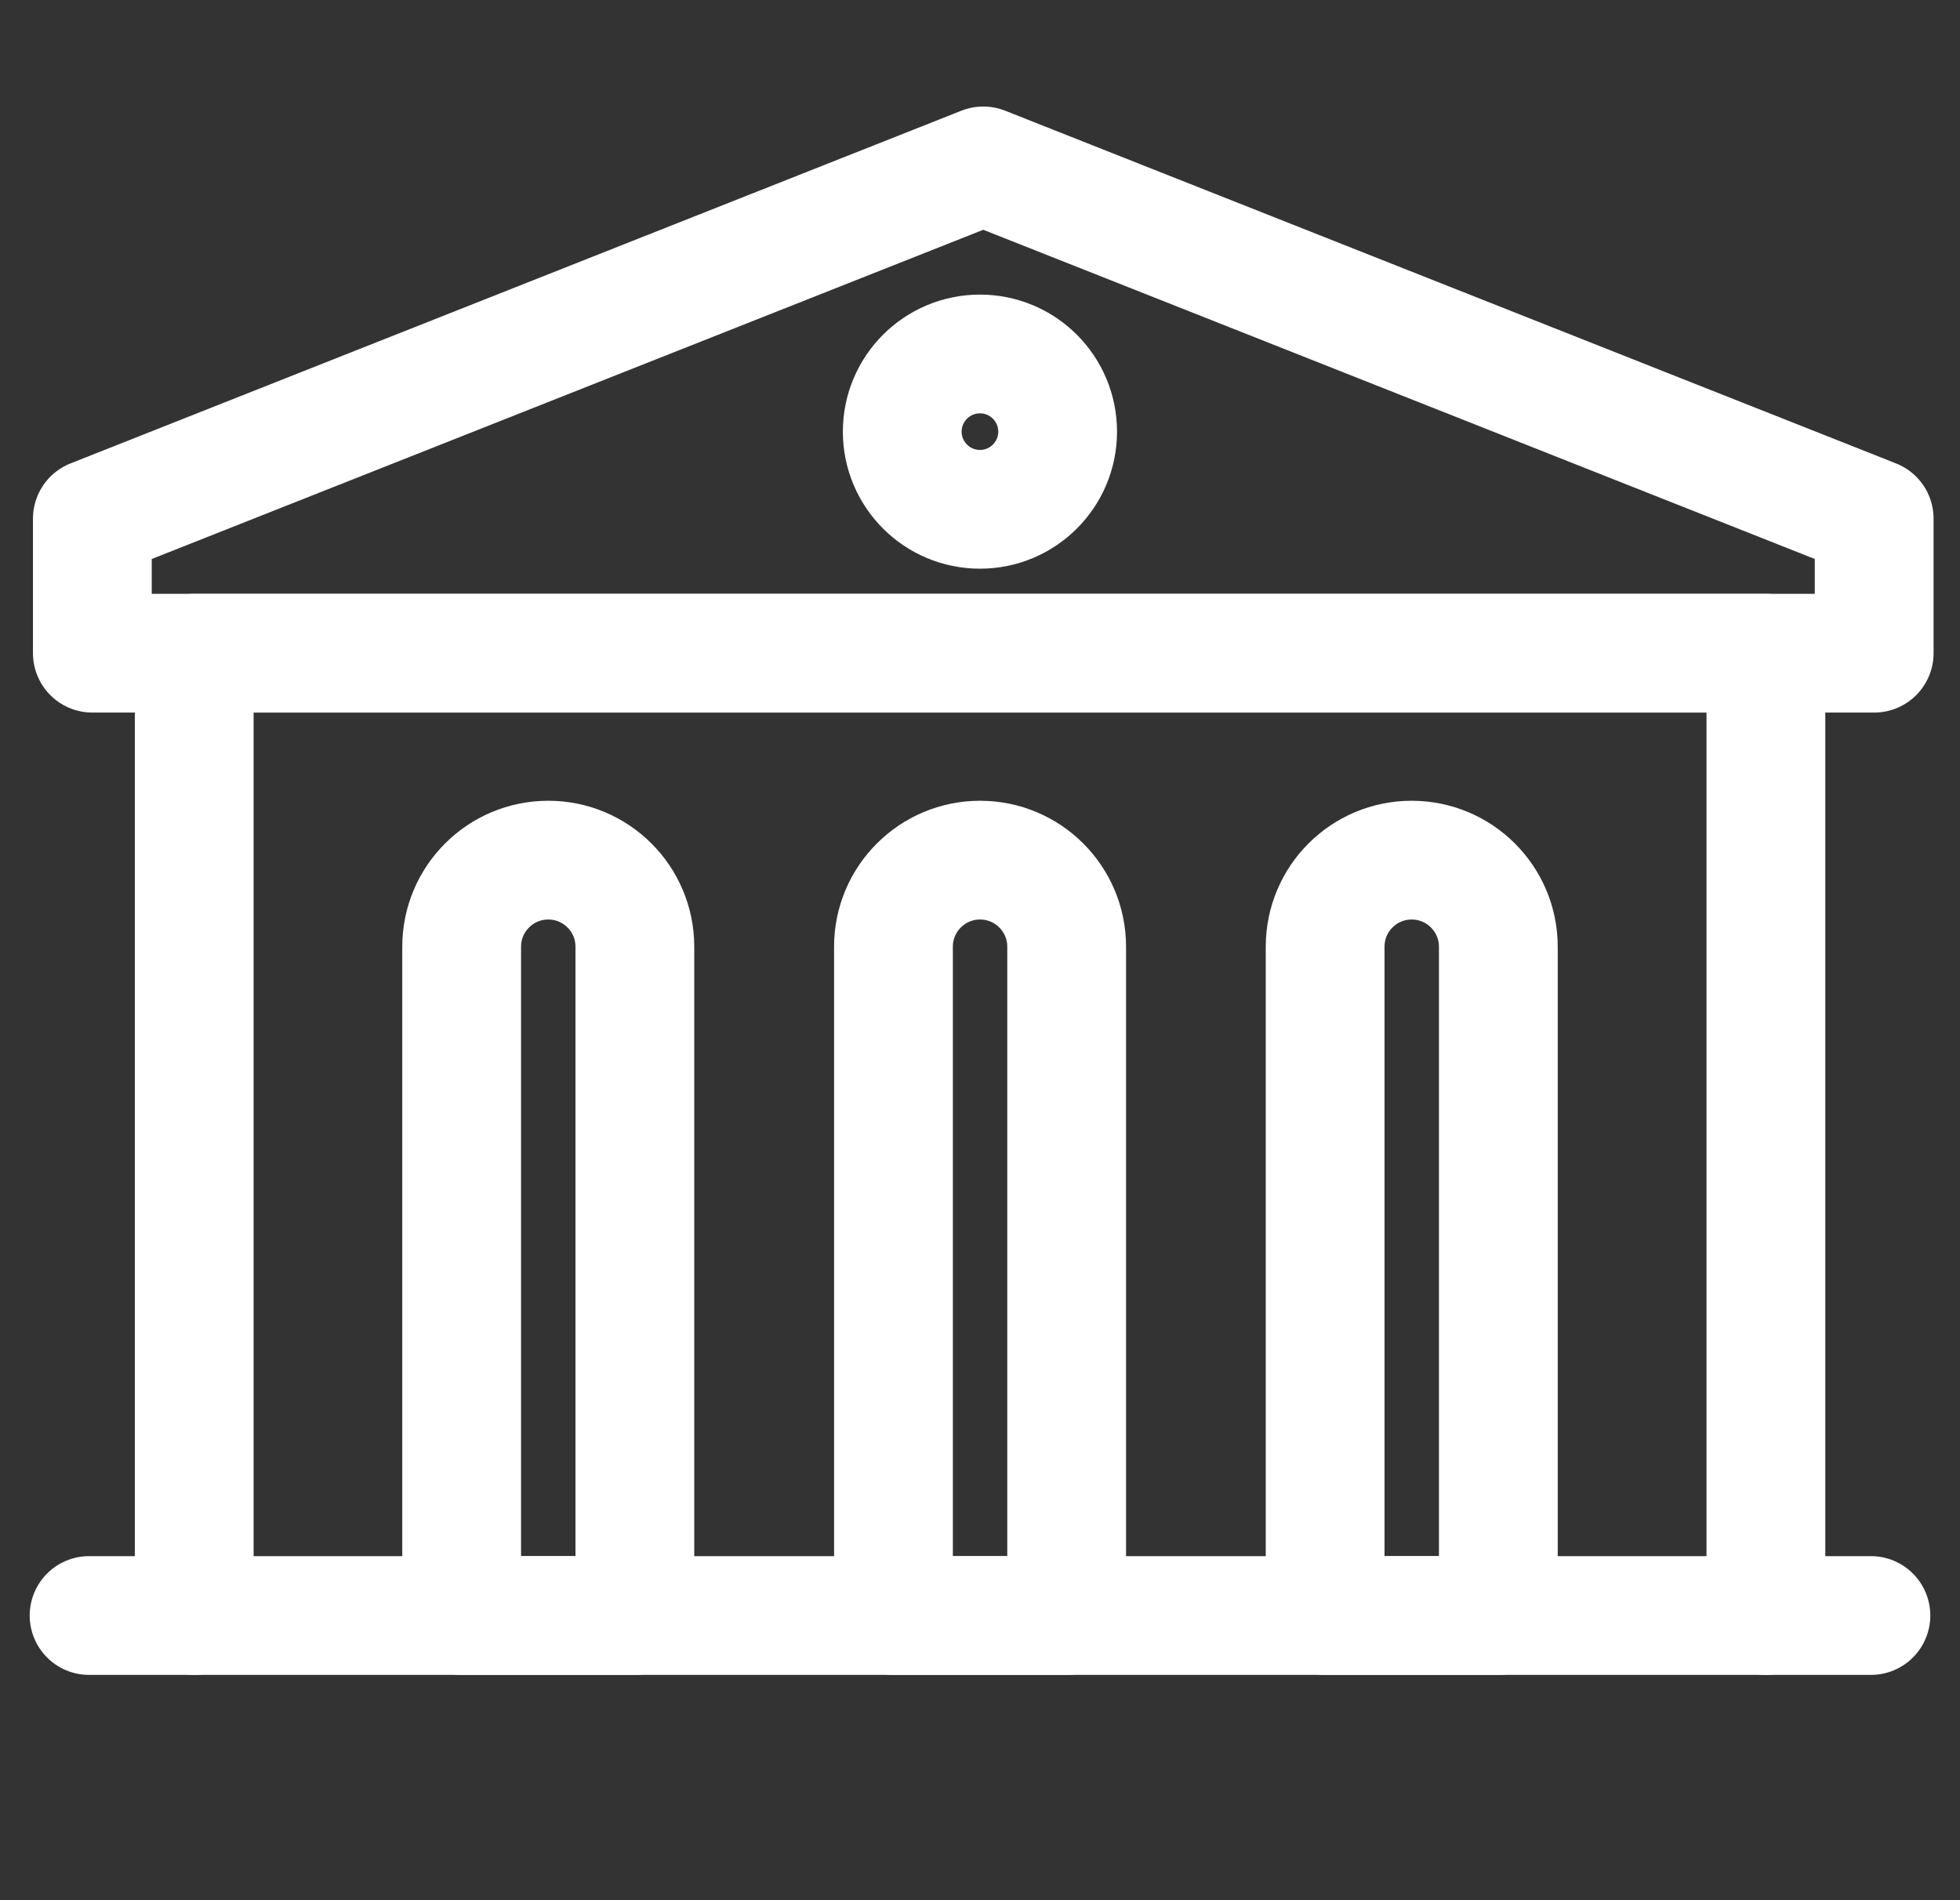
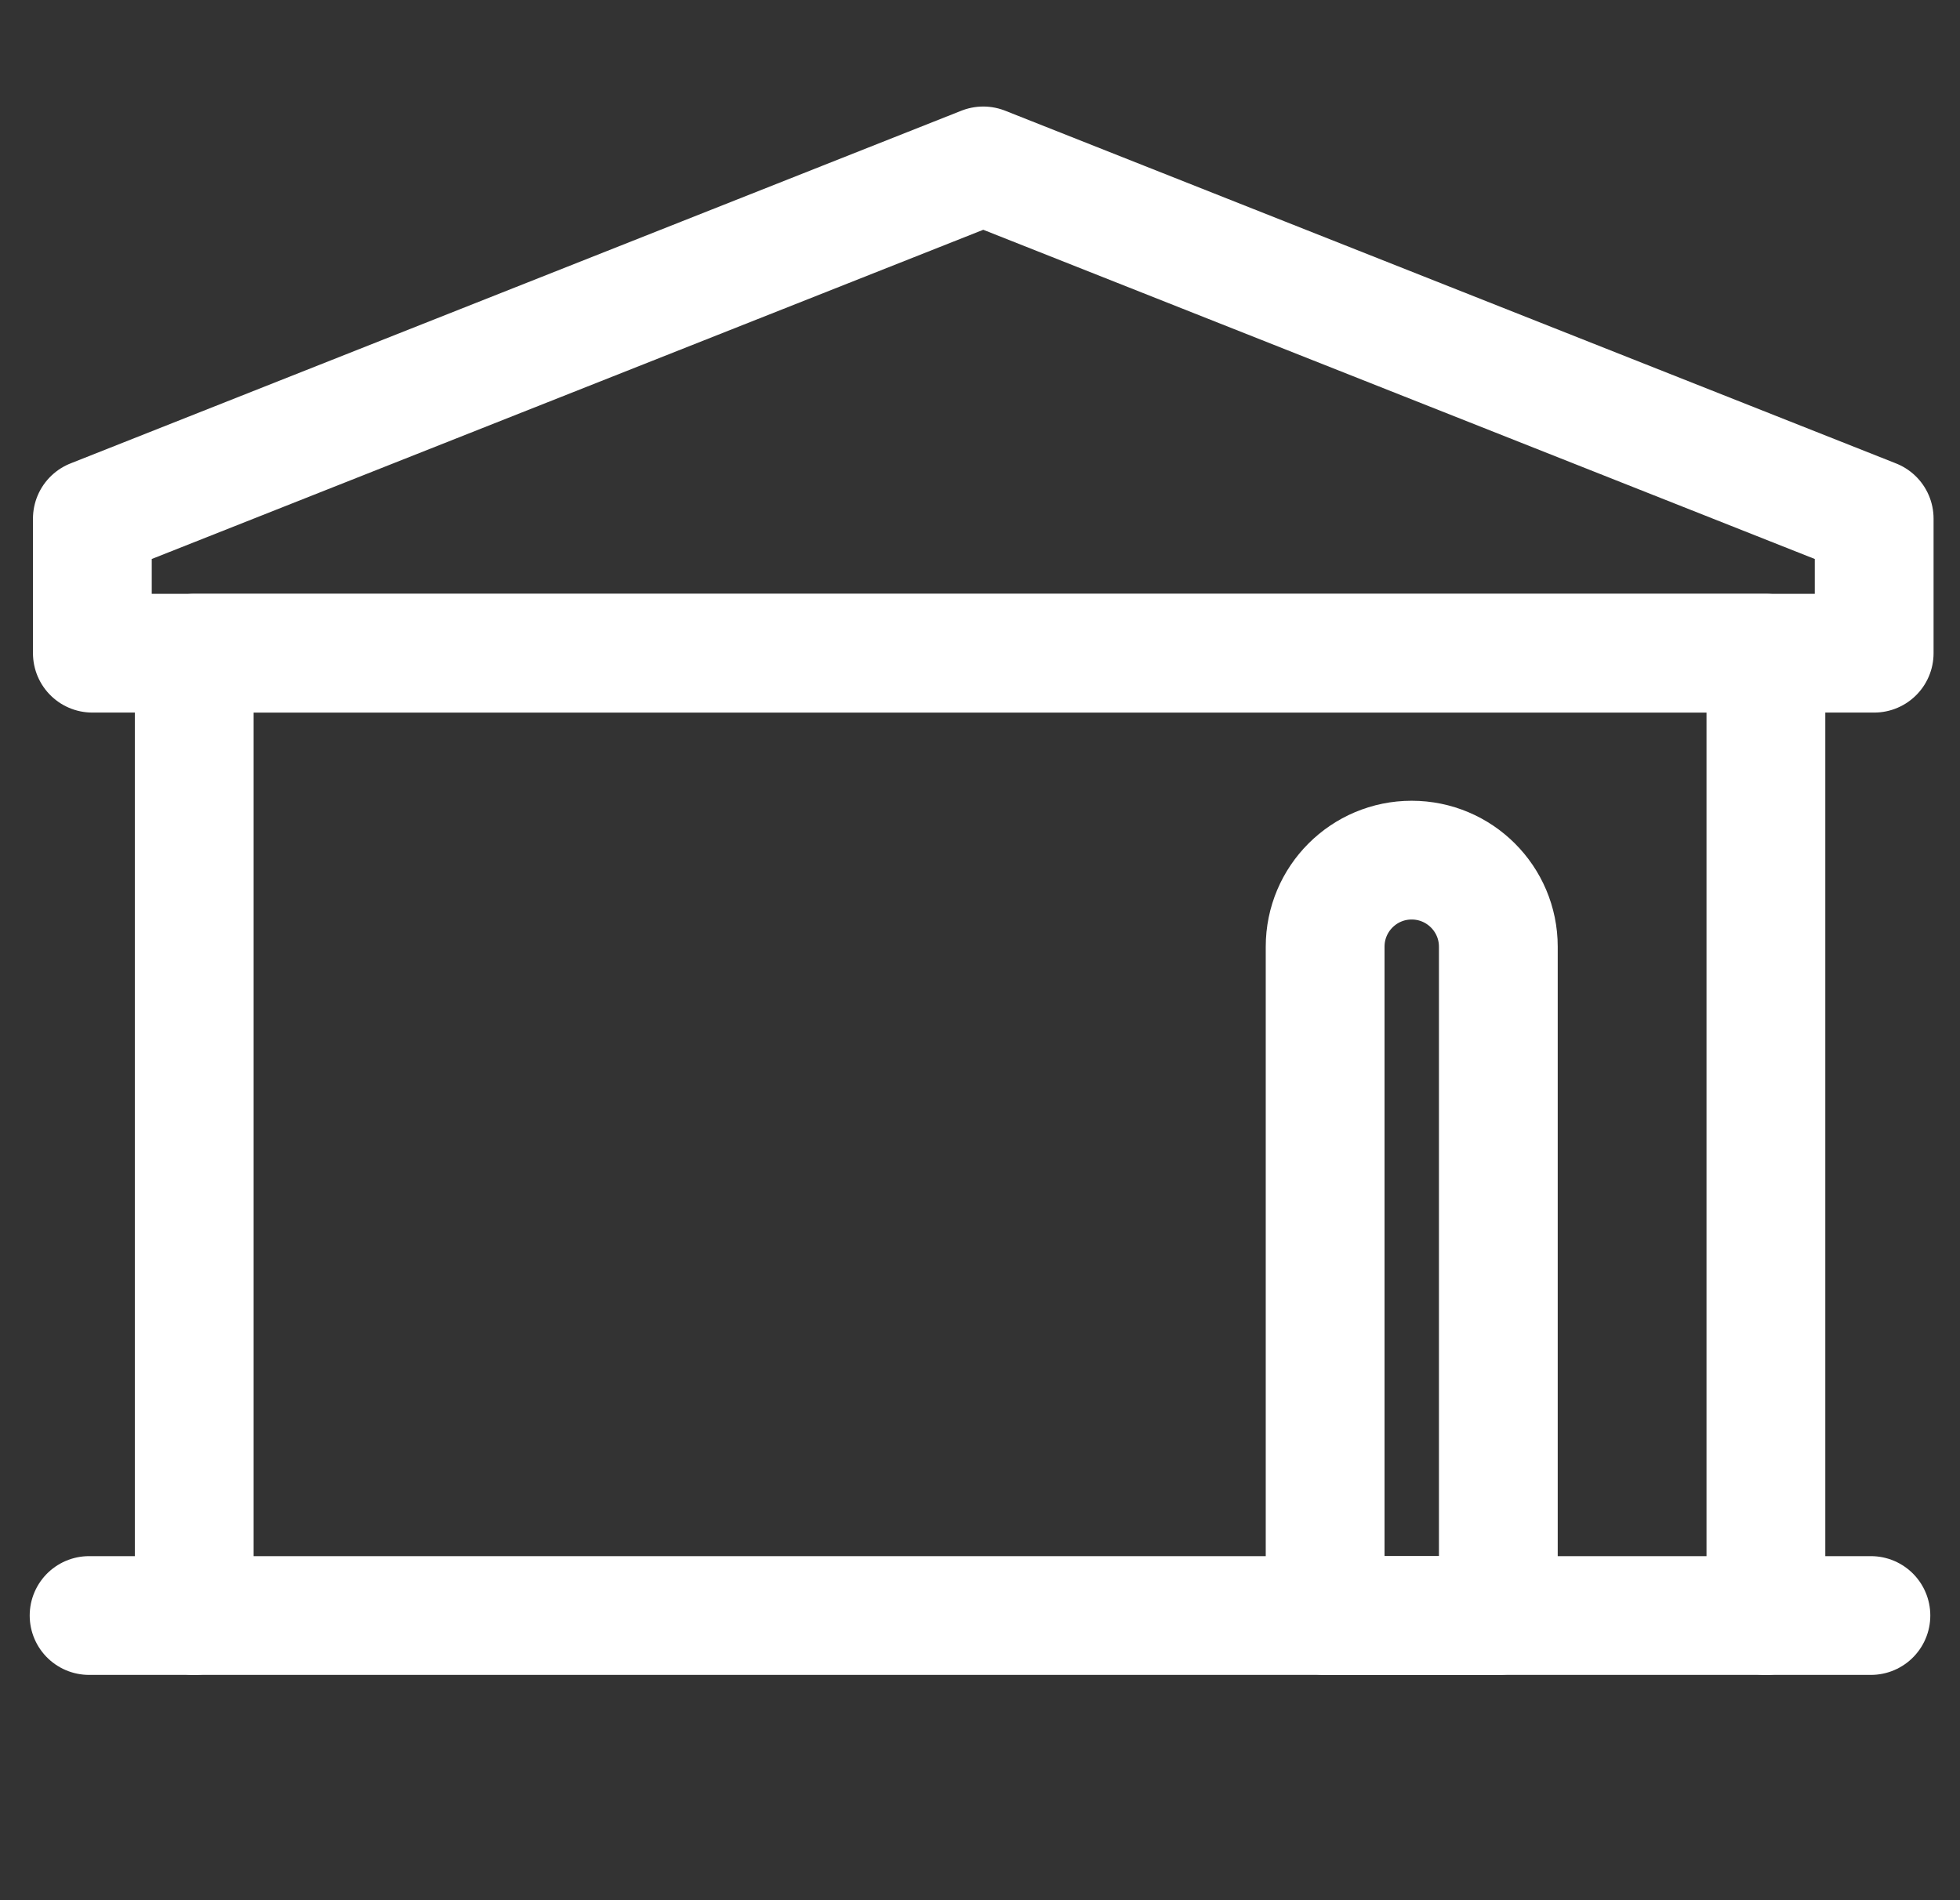
<svg xmlns="http://www.w3.org/2000/svg" width="33" height="32" viewBox="0 0 33 32" fill="none">
  <rect x="0" y="0" width="33" height="32" fill="#333333" stroke="none" />
  <path d="M16.555 2.794L1.555 8.734V11H31.555V8.734L16.555 2.794Z" stroke="white" stroke-width="2" stroke-linecap="round" stroke-linejoin="round" />
  <path d="M31.5 27.206H1.5" stroke="white" stroke-width="2" stroke-linecap="round" stroke-linejoin="round" />
  <path d="M3.27 27.206V11H29.732V27.206" stroke="white" stroke-width="2" stroke-linecap="round" stroke-linejoin="round" />
-   <path d="M9.231 14.485C10.036 14.485 10.689 15.138 10.689 15.943V27.206H7.773V15.943C7.773 15.138 8.426 14.485 9.231 14.485Z" stroke="white" stroke-width="2" stroke-linecap="round" stroke-linejoin="round" />
-   <path d="M16.501 14.485C17.306 14.485 17.959 15.138 17.959 15.943V27.206H15.043V15.943C15.043 15.138 15.696 14.485 16.501 14.485Z" stroke="white" stroke-width="2" stroke-linecap="round" stroke-linejoin="round" />
  <path d="M23.768 14.485C24.573 14.485 25.227 15.138 25.227 15.943V27.206H22.311V15.943C22.311 15.138 22.963 14.485 23.768 14.485Z" stroke="white" stroke-width="2" stroke-linecap="round" stroke-linejoin="round" />
-   <path d="M16.499 8.577C17.222 8.577 17.807 7.991 17.807 7.269C17.807 6.547 17.222 5.961 16.499 5.961C15.777 5.961 15.191 6.547 15.191 7.269C15.191 7.991 15.777 8.577 16.499 8.577Z" stroke="white" stroke-width="2" stroke-linecap="round" stroke-linejoin="round" />
</svg>